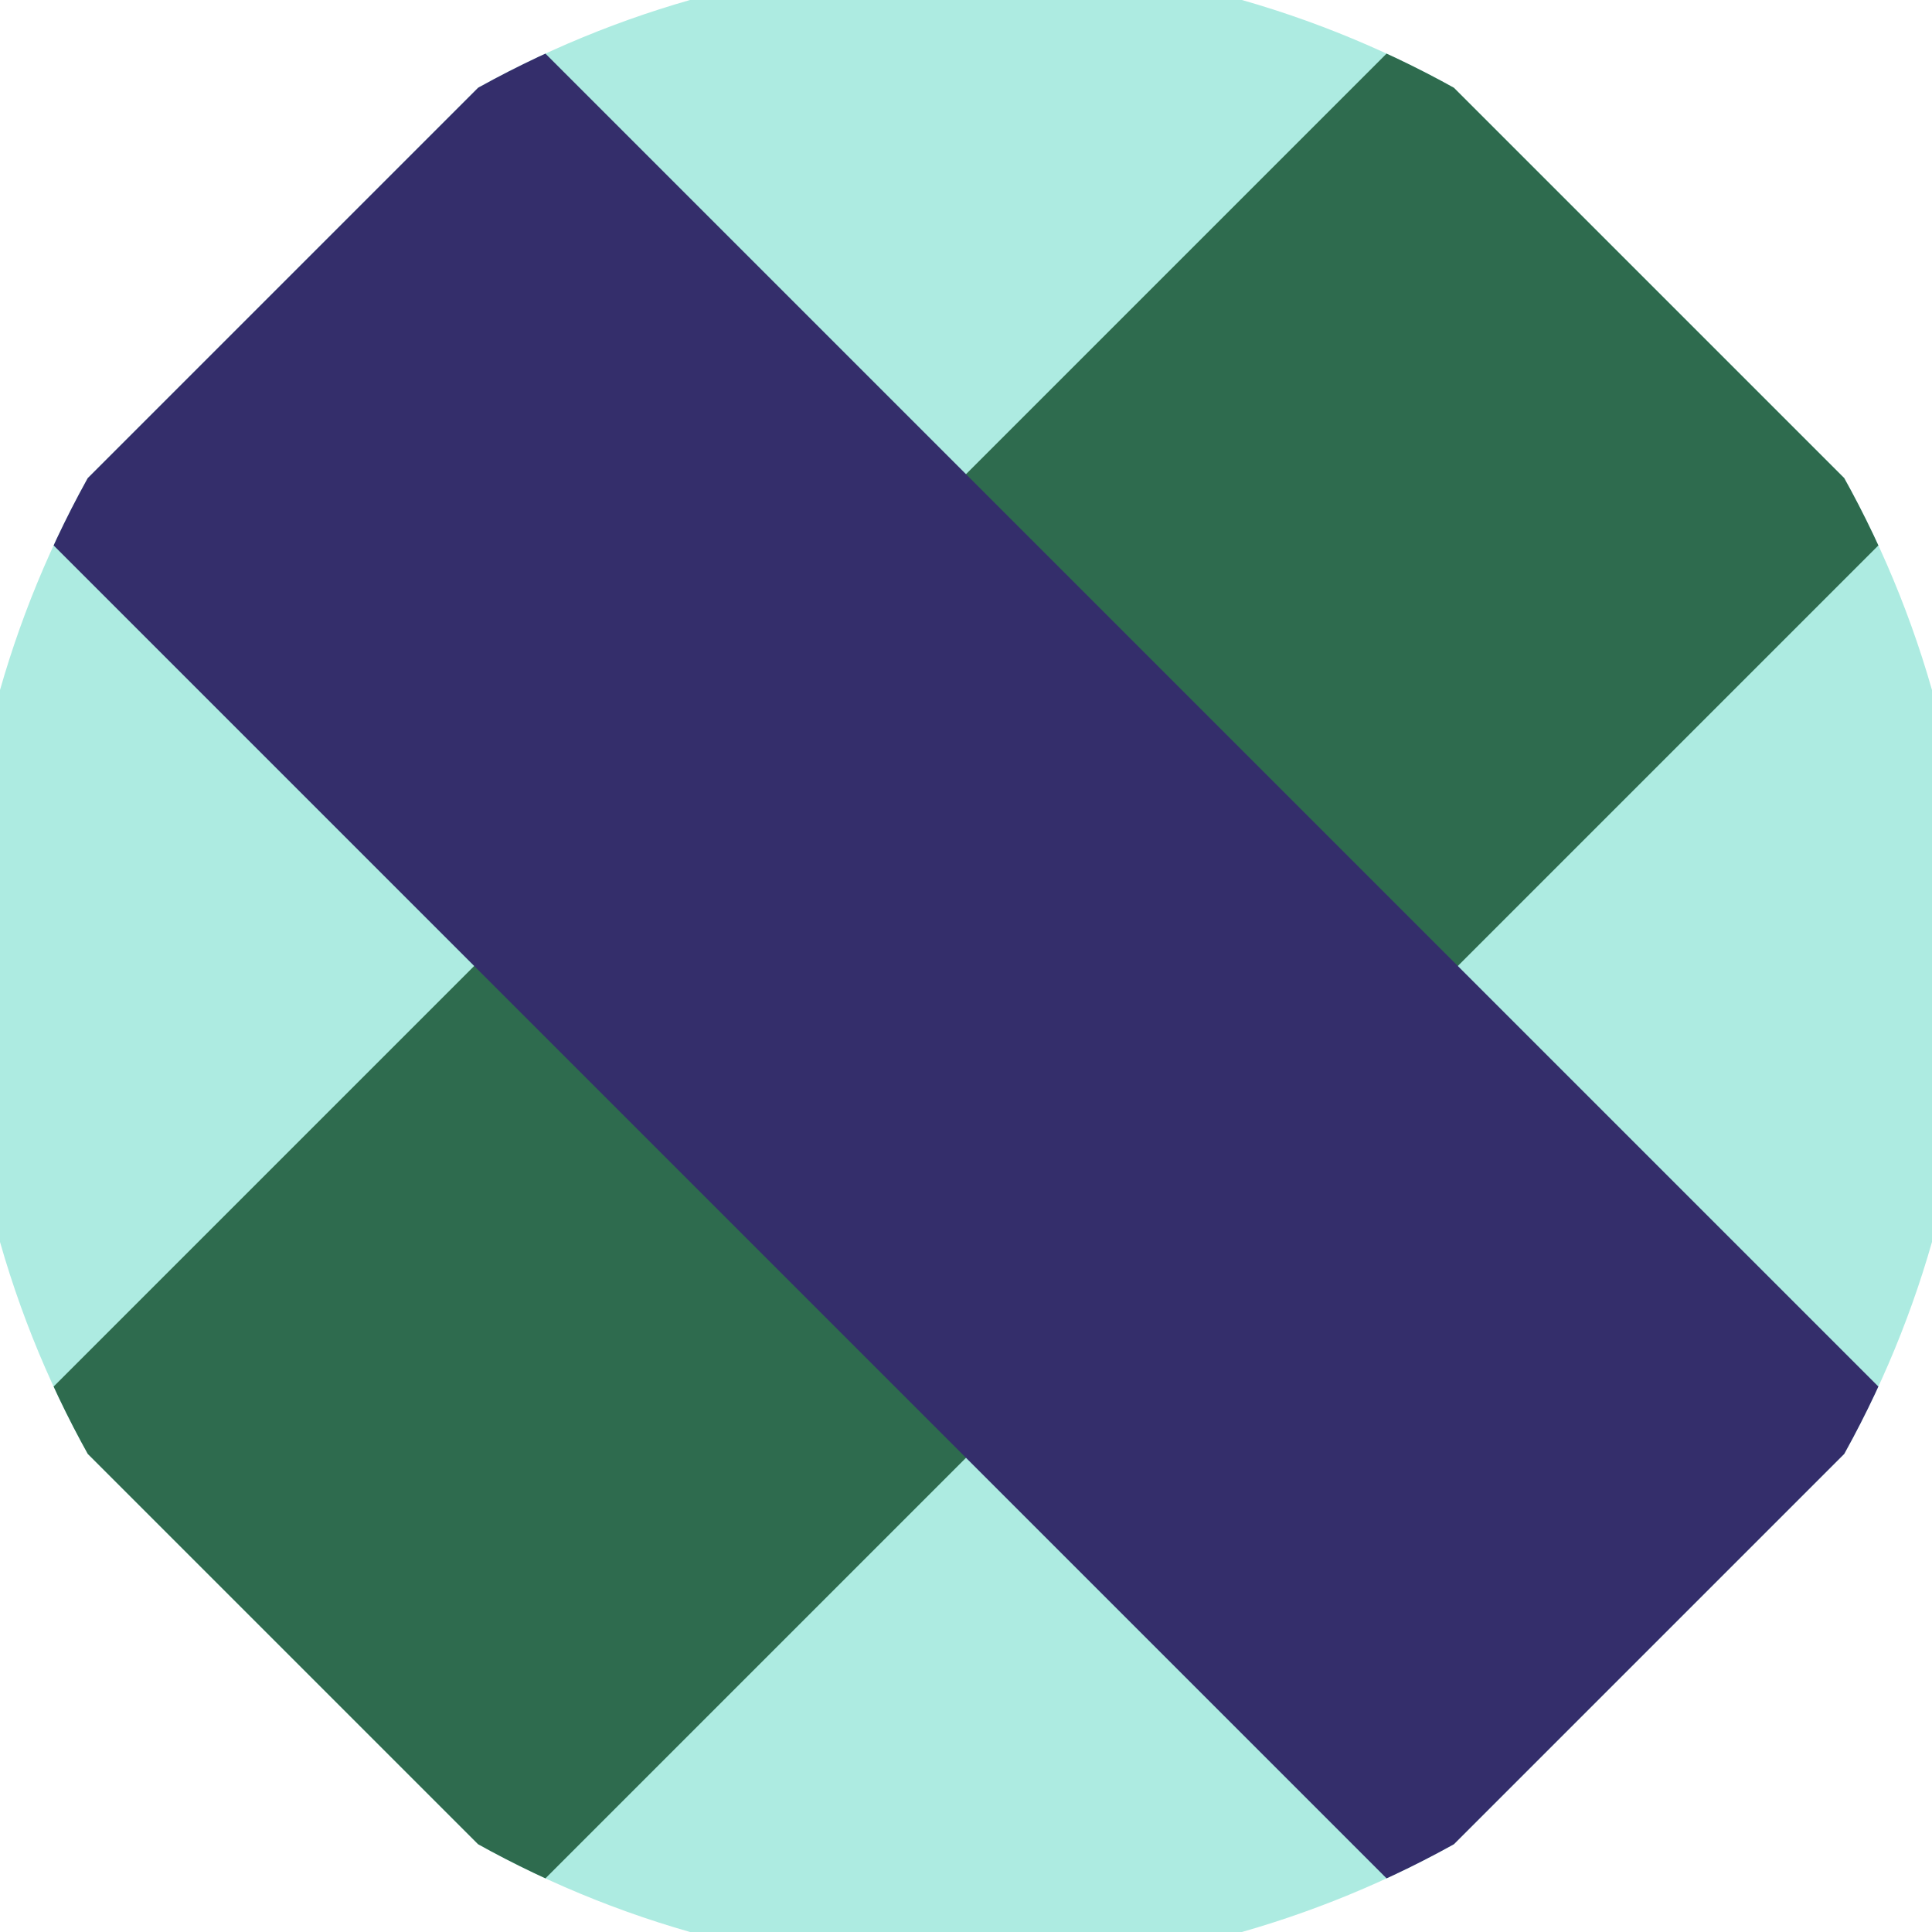
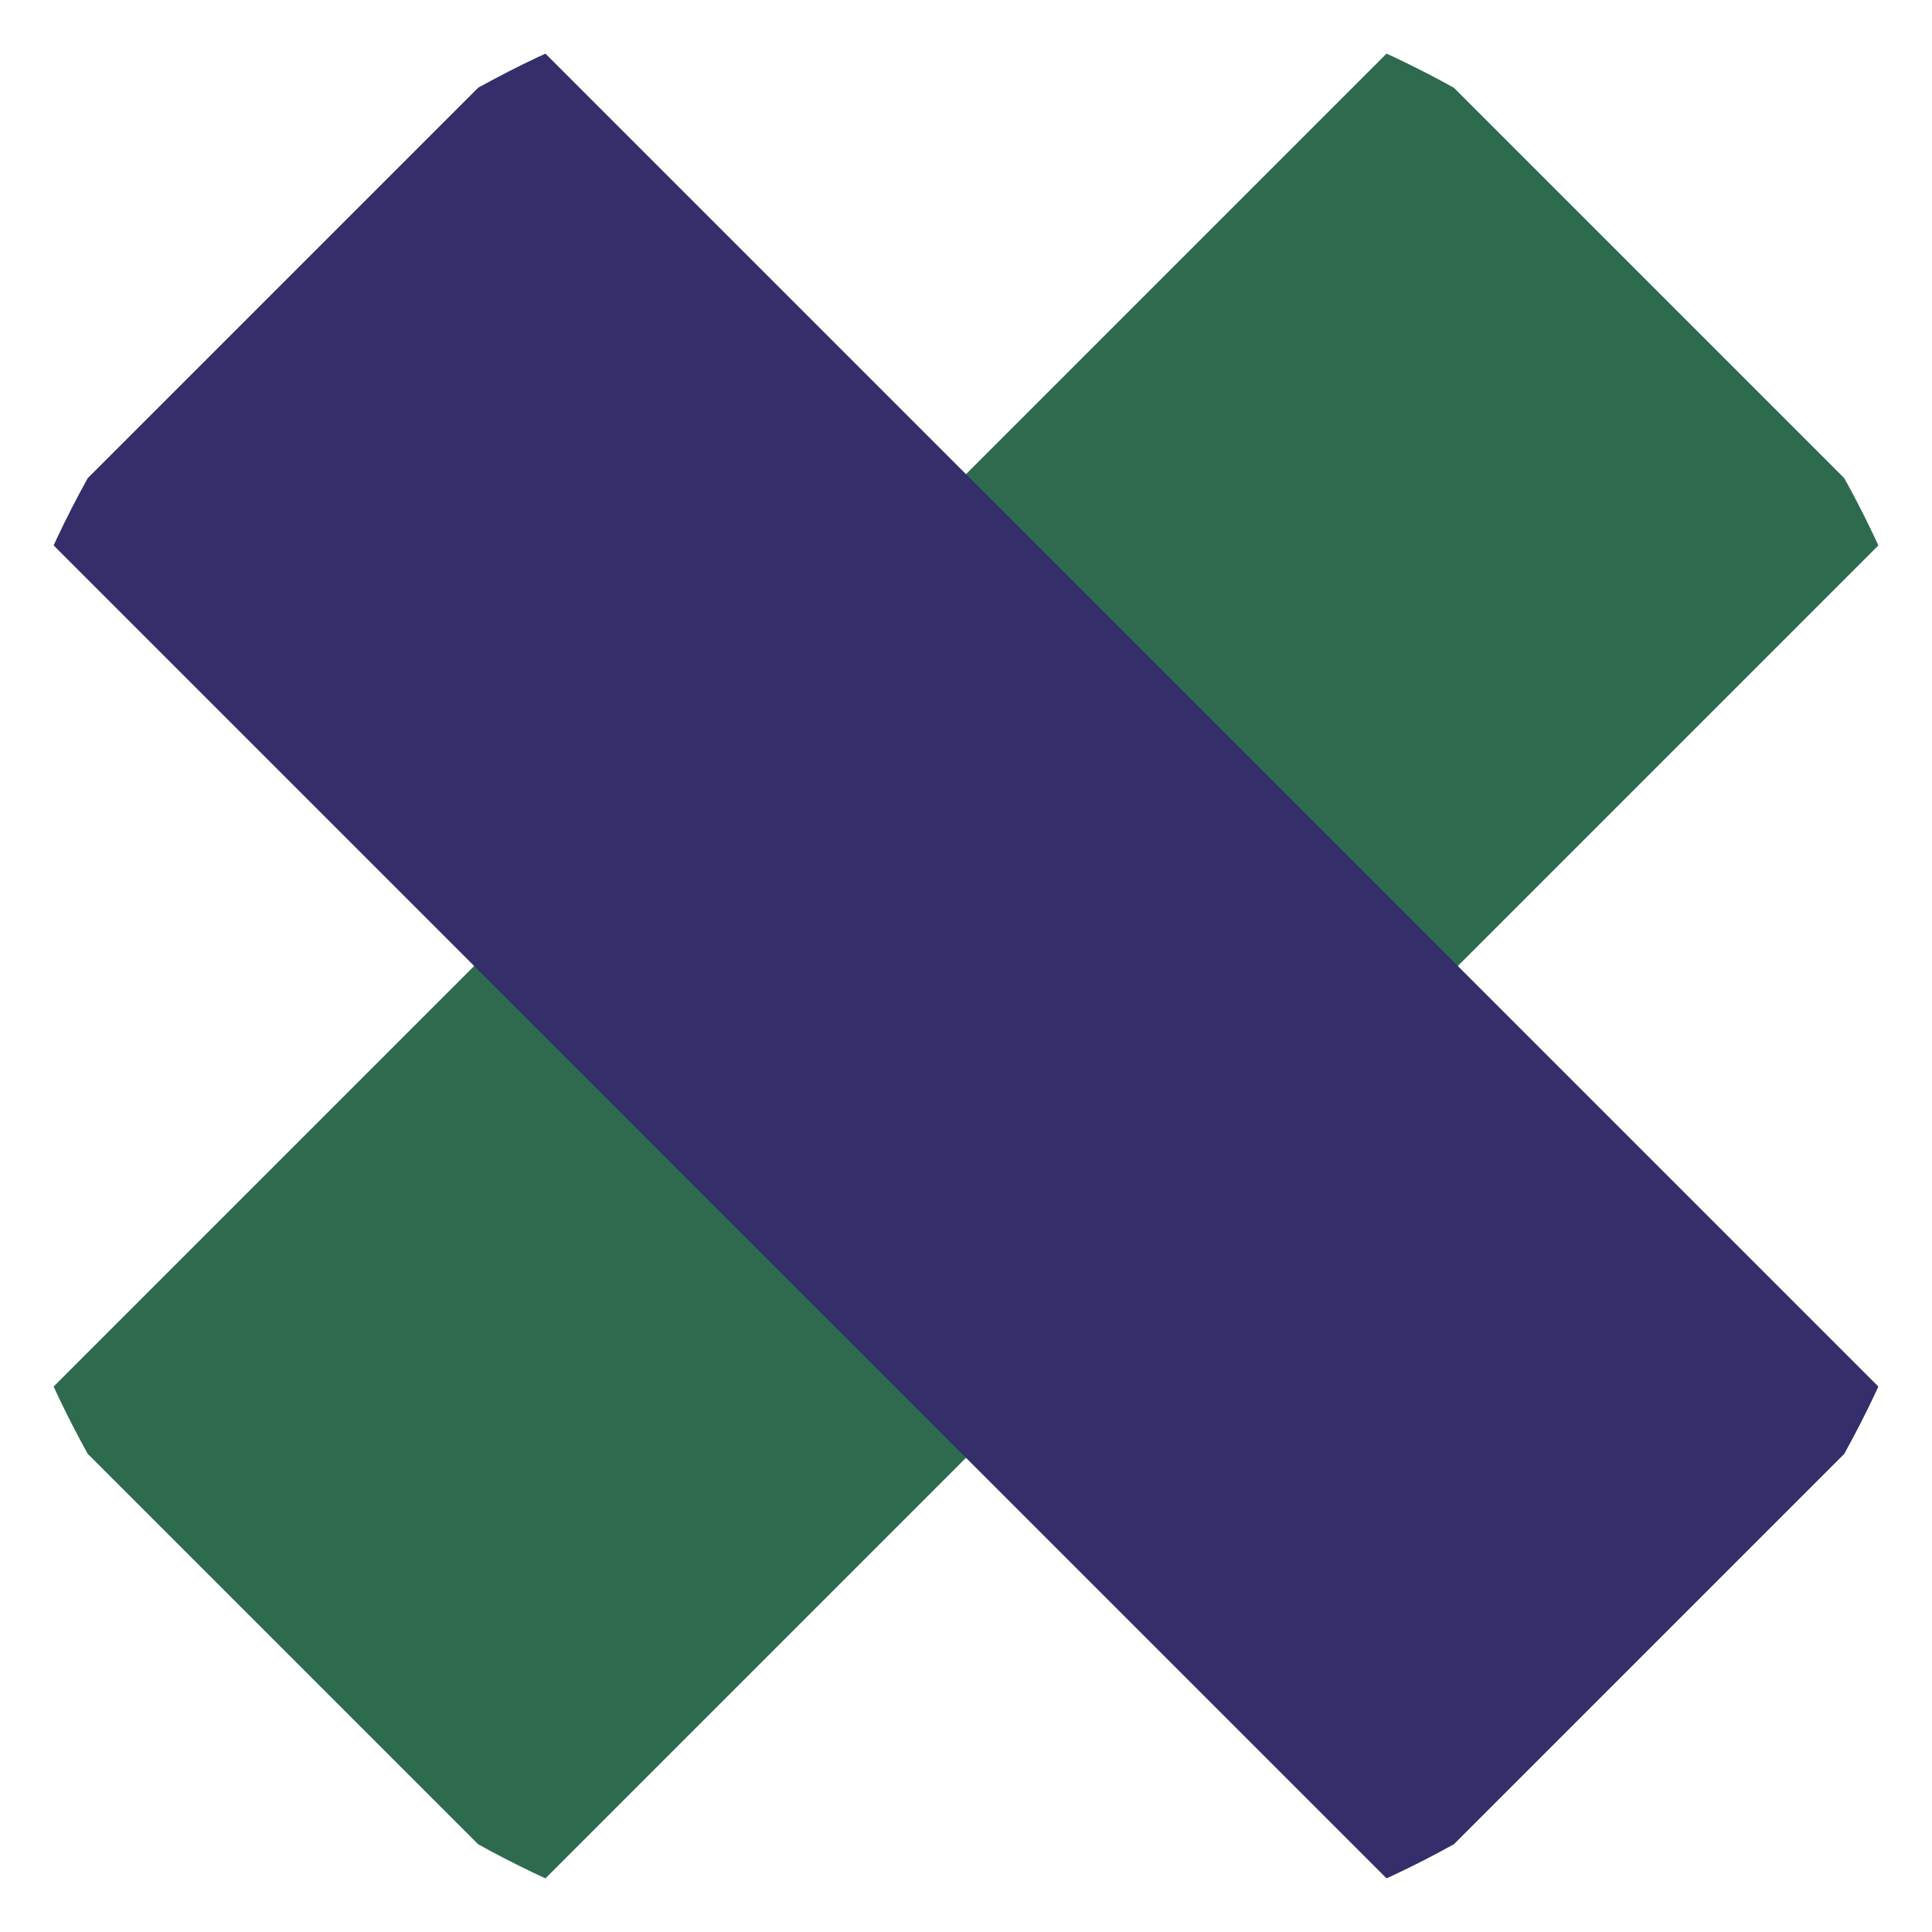
<svg xmlns="http://www.w3.org/2000/svg" width="128" height="128" viewBox="0 0 100 100" shape-rendering="geometricPrecision">
  <defs>
    <clipPath id="clip">
      <circle cx="50" cy="50" r="52" />
    </clipPath>
  </defs>
  <g transform="rotate(45 50 50)">
-     <rect x="0" y="0" width="100" height="100" fill="#adebe1" clip-path="url(#clip)" />
    <path d="M 32 0 H 68 V 100 H 32 Z" fill="#2e6b4e" clip-path="url(#clip)" />
    <path d="M 0 32 H 100 V 68 H 0 Z" fill="#342e6b" clip-path="url(#clip)" />
  </g>
</svg>